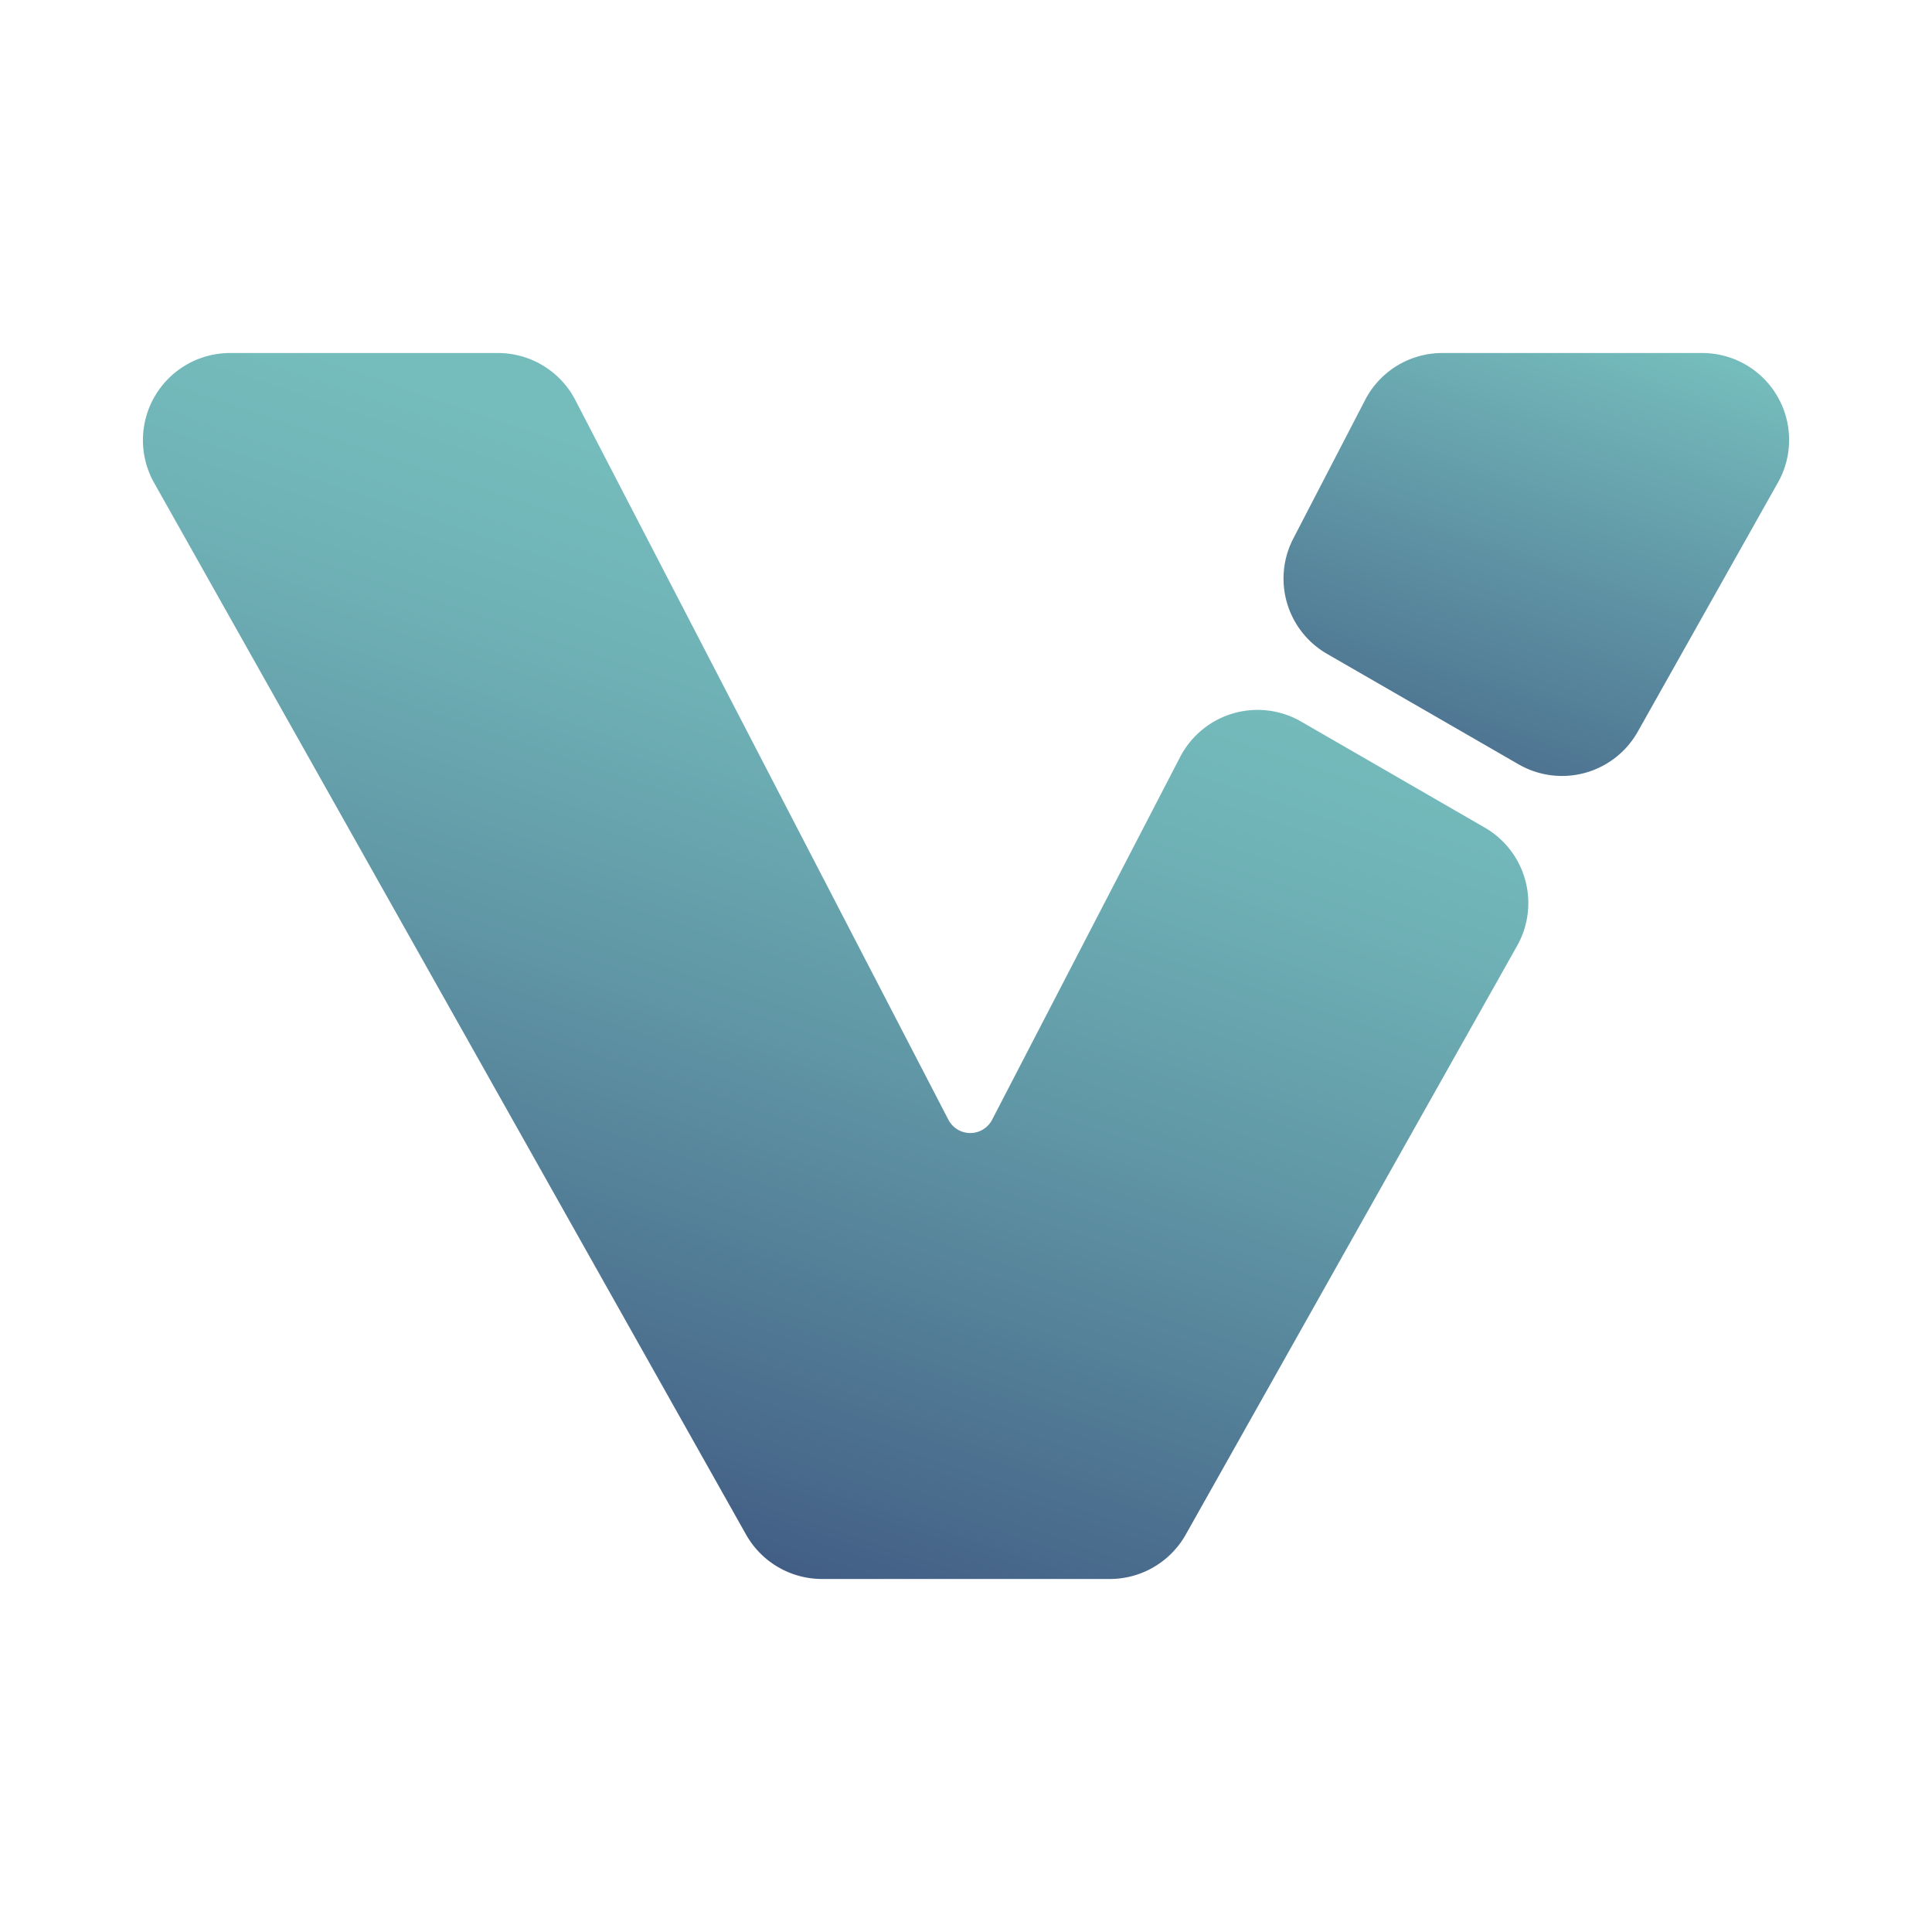
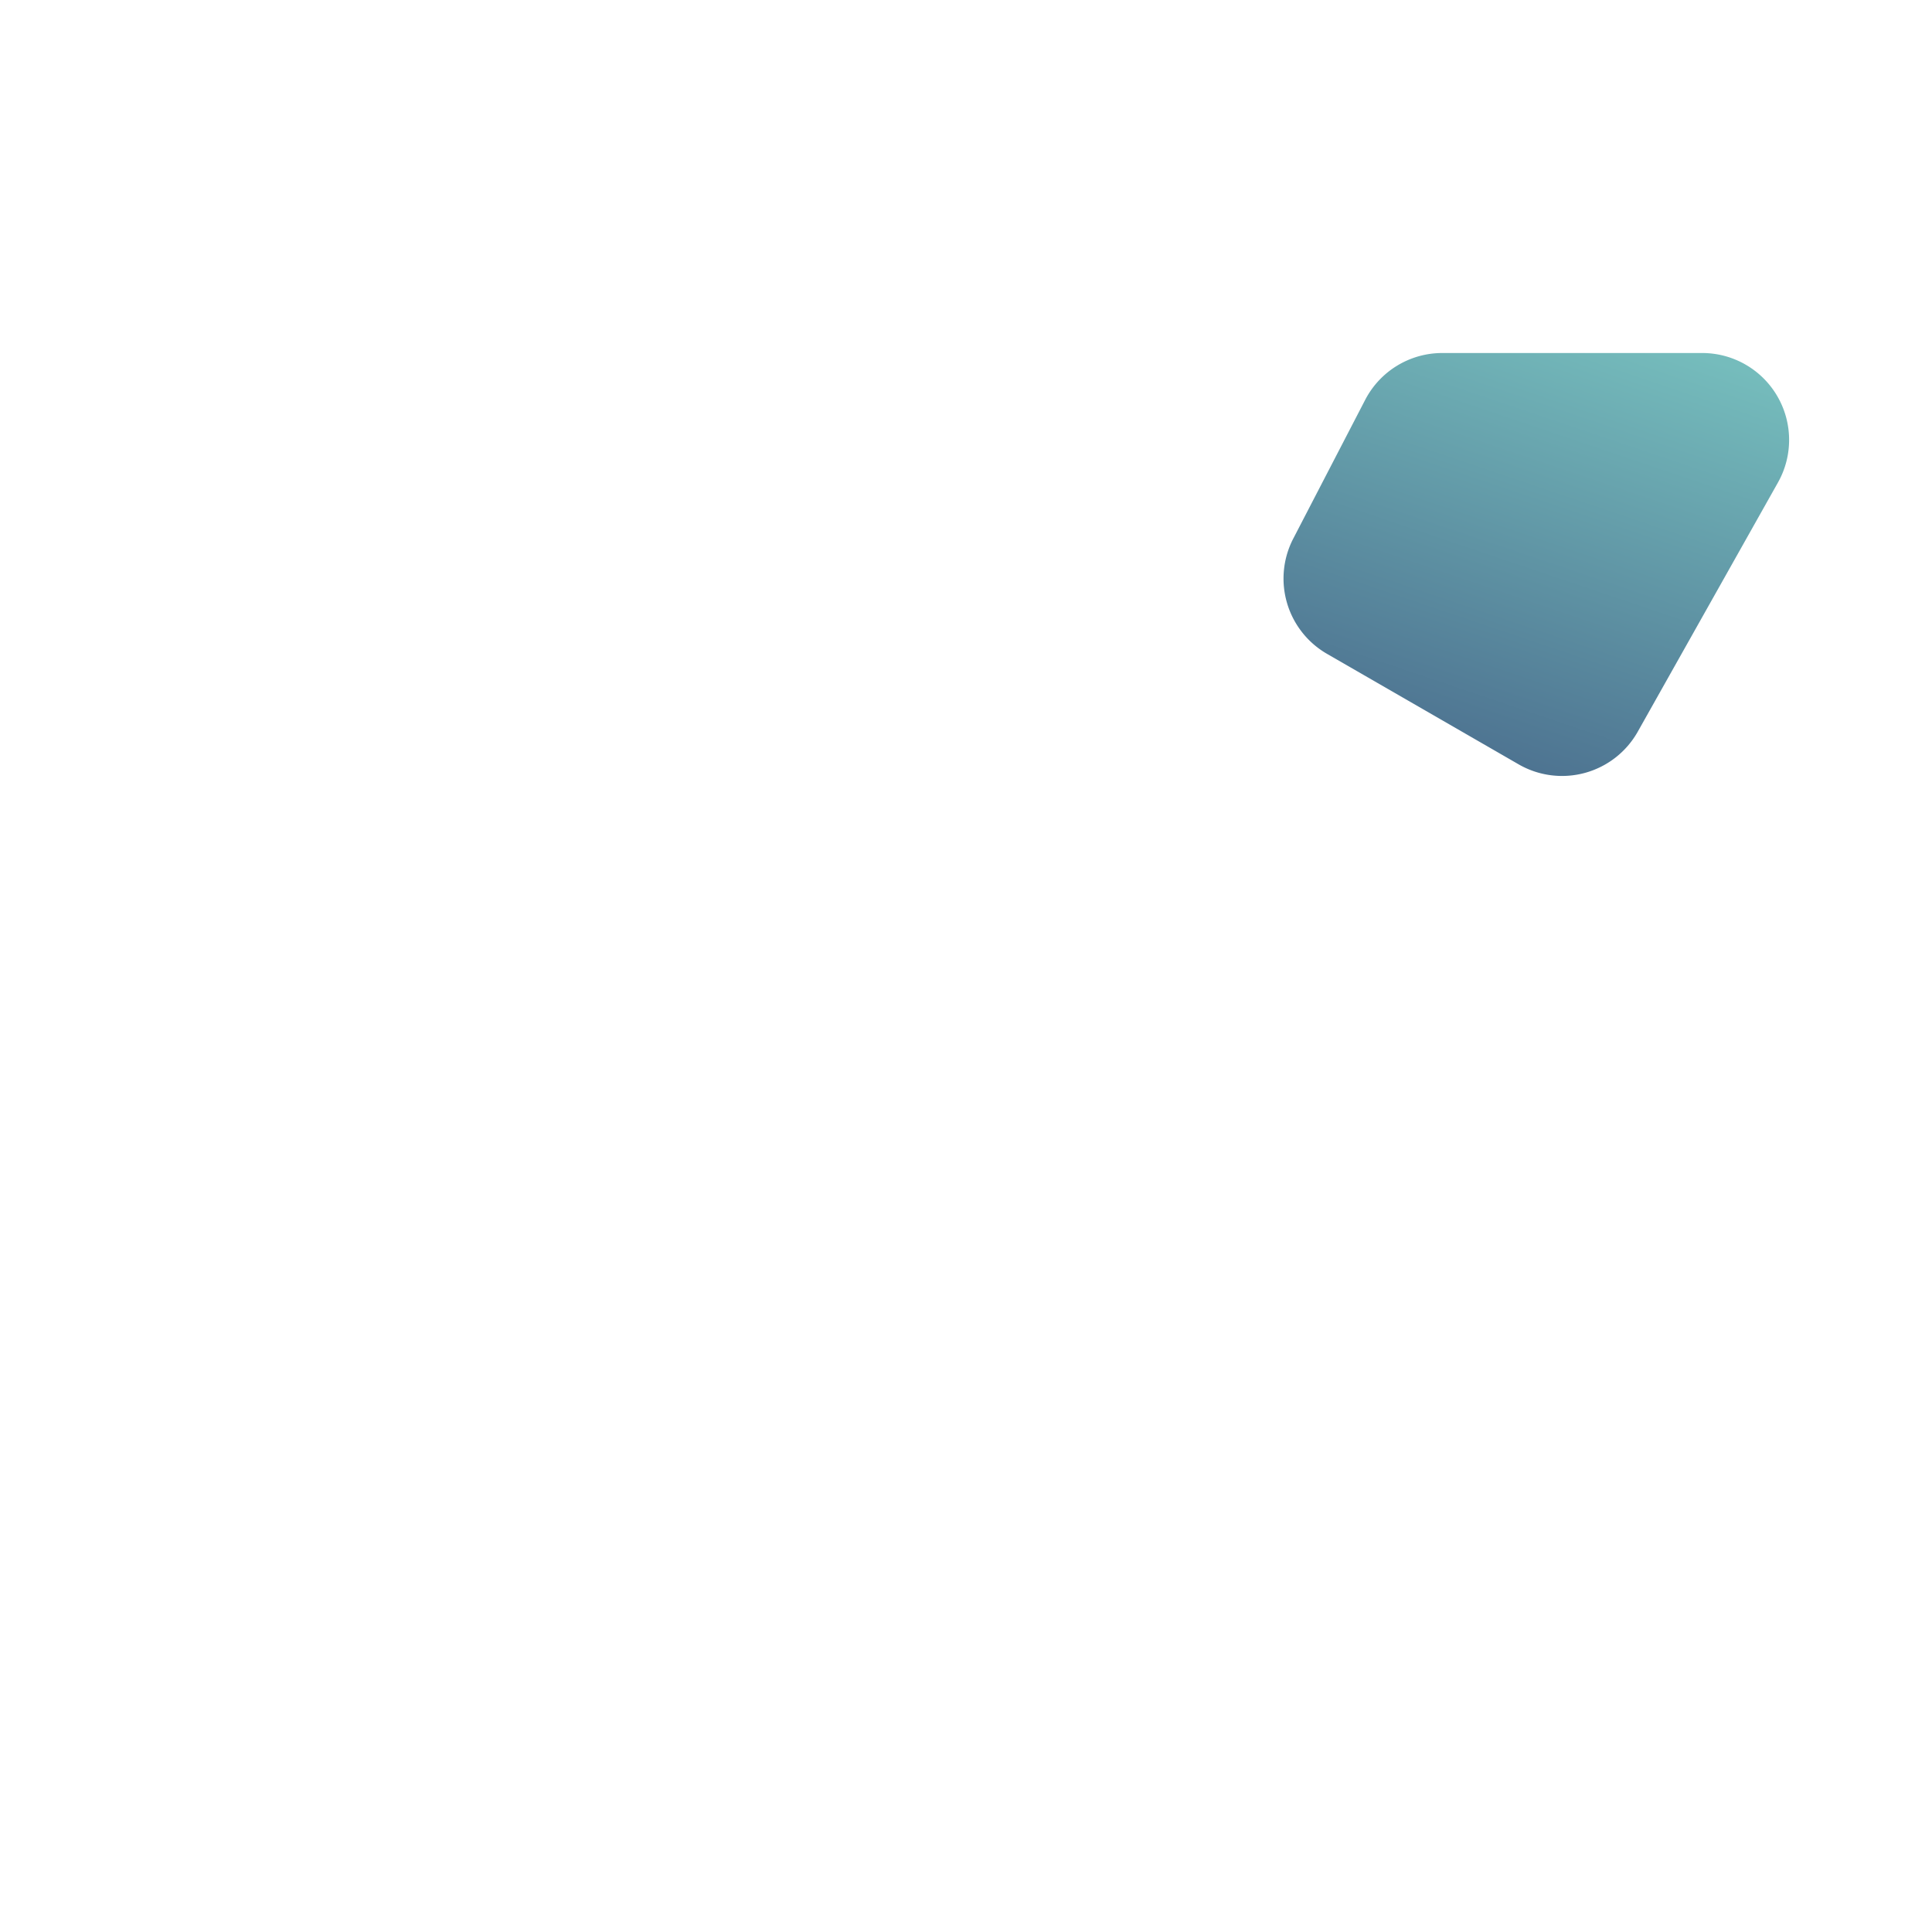
<svg xmlns="http://www.w3.org/2000/svg" id="Livello_1" data-name="Livello 1" viewBox="0 0 500 500">
  <defs>
    <style>.cls-1{fill:url(#Sfumatura_senza_nome_8);}.cls-2{fill:url(#Sfumatura_senza_nome_9);}</style>
    <linearGradient id="Sfumatura_senza_nome_8" x1="414.02" y1="83.29" x2="283.94" y2="467.7" gradientUnits="userSpaceOnUse">
      <stop offset="0" stop-color="#75bcbc" />
      <stop offset="0.5" stop-color="#303d71" />
    </linearGradient>
    <linearGradient id="Sfumatura_senza_nome_9" x1="264.86" y1="28.92" x2="122.44" y2="453.59" gradientUnits="userSpaceOnUse">
      <stop offset="0.26" stop-color="#75bcbc" />
      <stop offset="0.37" stop-color="#6fb2b6" />
      <stop offset="0.55" stop-color="#6096a5" />
      <stop offset="0.79" stop-color="#48698b" />
      <stop offset="1" stop-color="#303d71" />
    </linearGradient>
  </defs>
-   <path class="cls-1" d="M440.5,91.36H373.3a22.47,22.47,0,0,0-20,12.14l-18.6,35.88a22.49,22.49,0,0,0,8.72,29.83L393,197.8a22.49,22.49,0,0,0,30.85-8.44l36.28-64.48A22.49,22.49,0,0,0,440.5,91.36Z" />
-   <path class="cls-2" d="M245.44,289.78,148.89,103.53a22.57,22.57,0,0,0-20-12.17H59.56A22.55,22.55,0,0,0,39.91,125L193.08,397.15a22.58,22.58,0,0,0,19.66,11.49h74.48a22.55,22.55,0,0,0,19.65-11.49l85.76-152.38a22.55,22.55,0,0,0-8.38-30.59l-47.52-27.44a22.57,22.57,0,0,0-31.3,9.15l-48.67,93.89A6.37,6.37,0,0,1,245.44,289.78Z" />
+   <path class="cls-1" d="M440.5,91.36H373.3a22.47,22.47,0,0,0-20,12.14l-18.6,35.88a22.49,22.49,0,0,0,8.72,29.83L393,197.8a22.49,22.49,0,0,0,30.85-8.44l36.28-64.48A22.49,22.49,0,0,0,440.5,91.36" />
</svg>